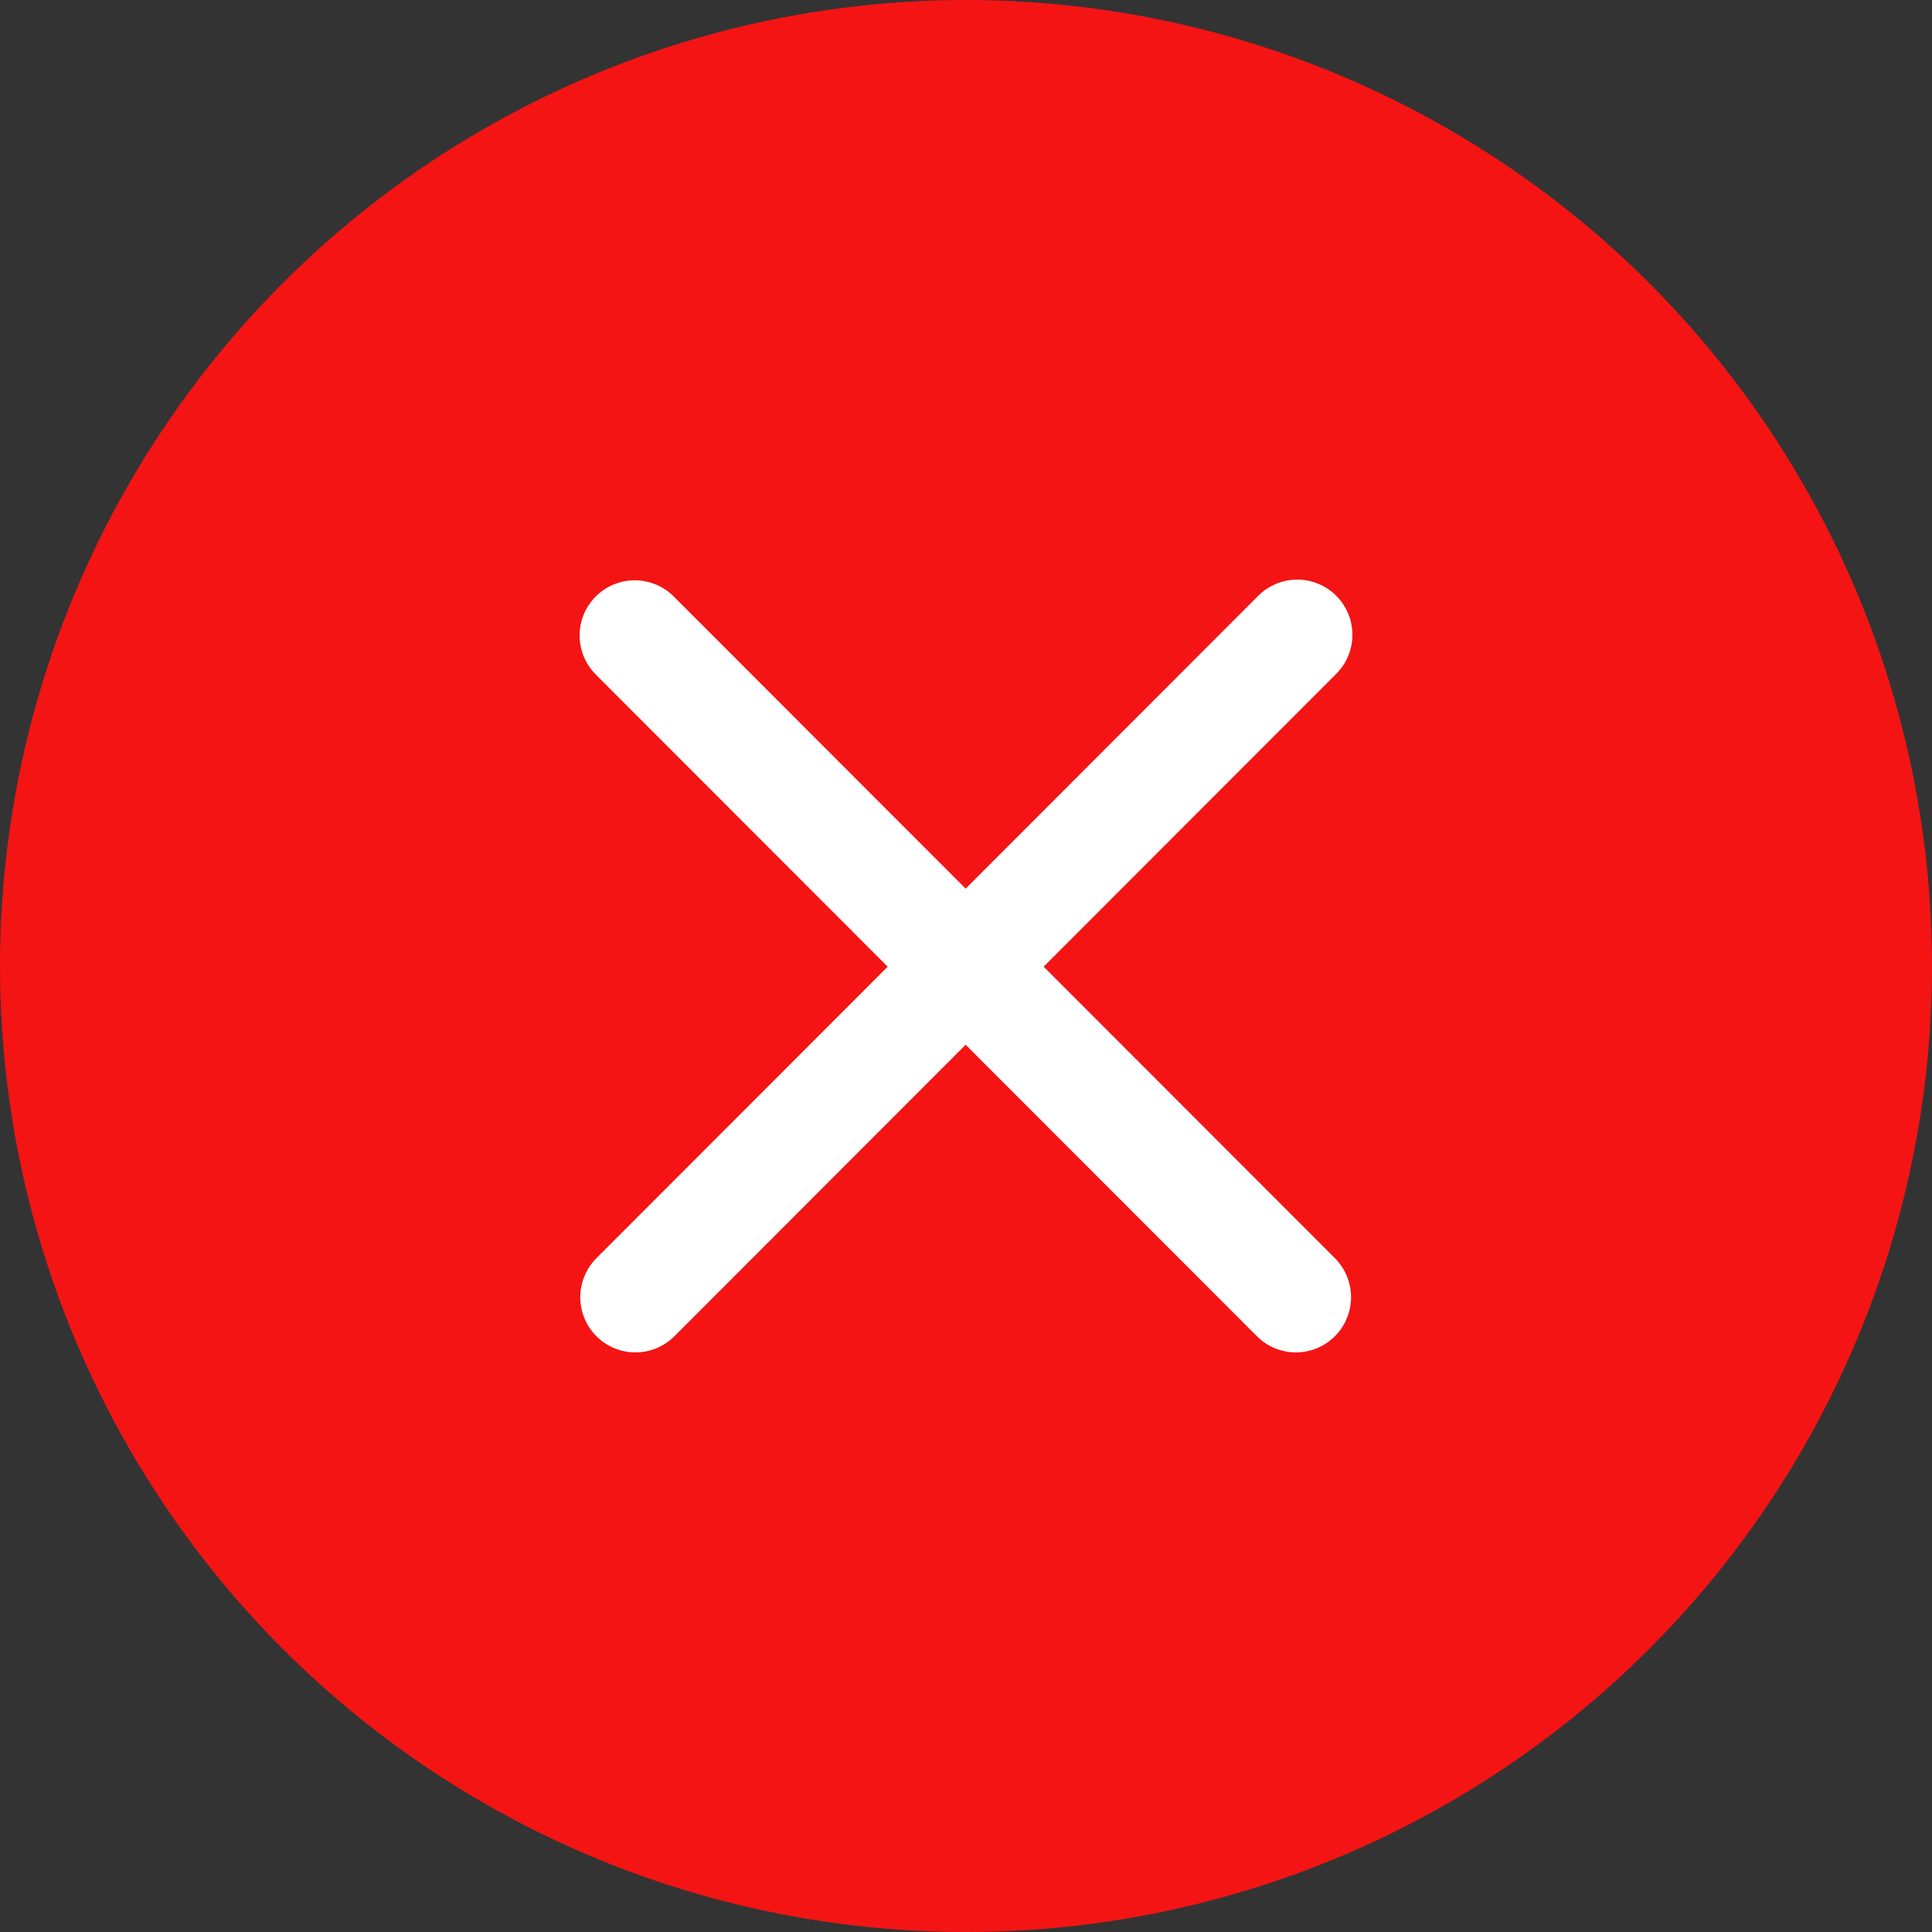
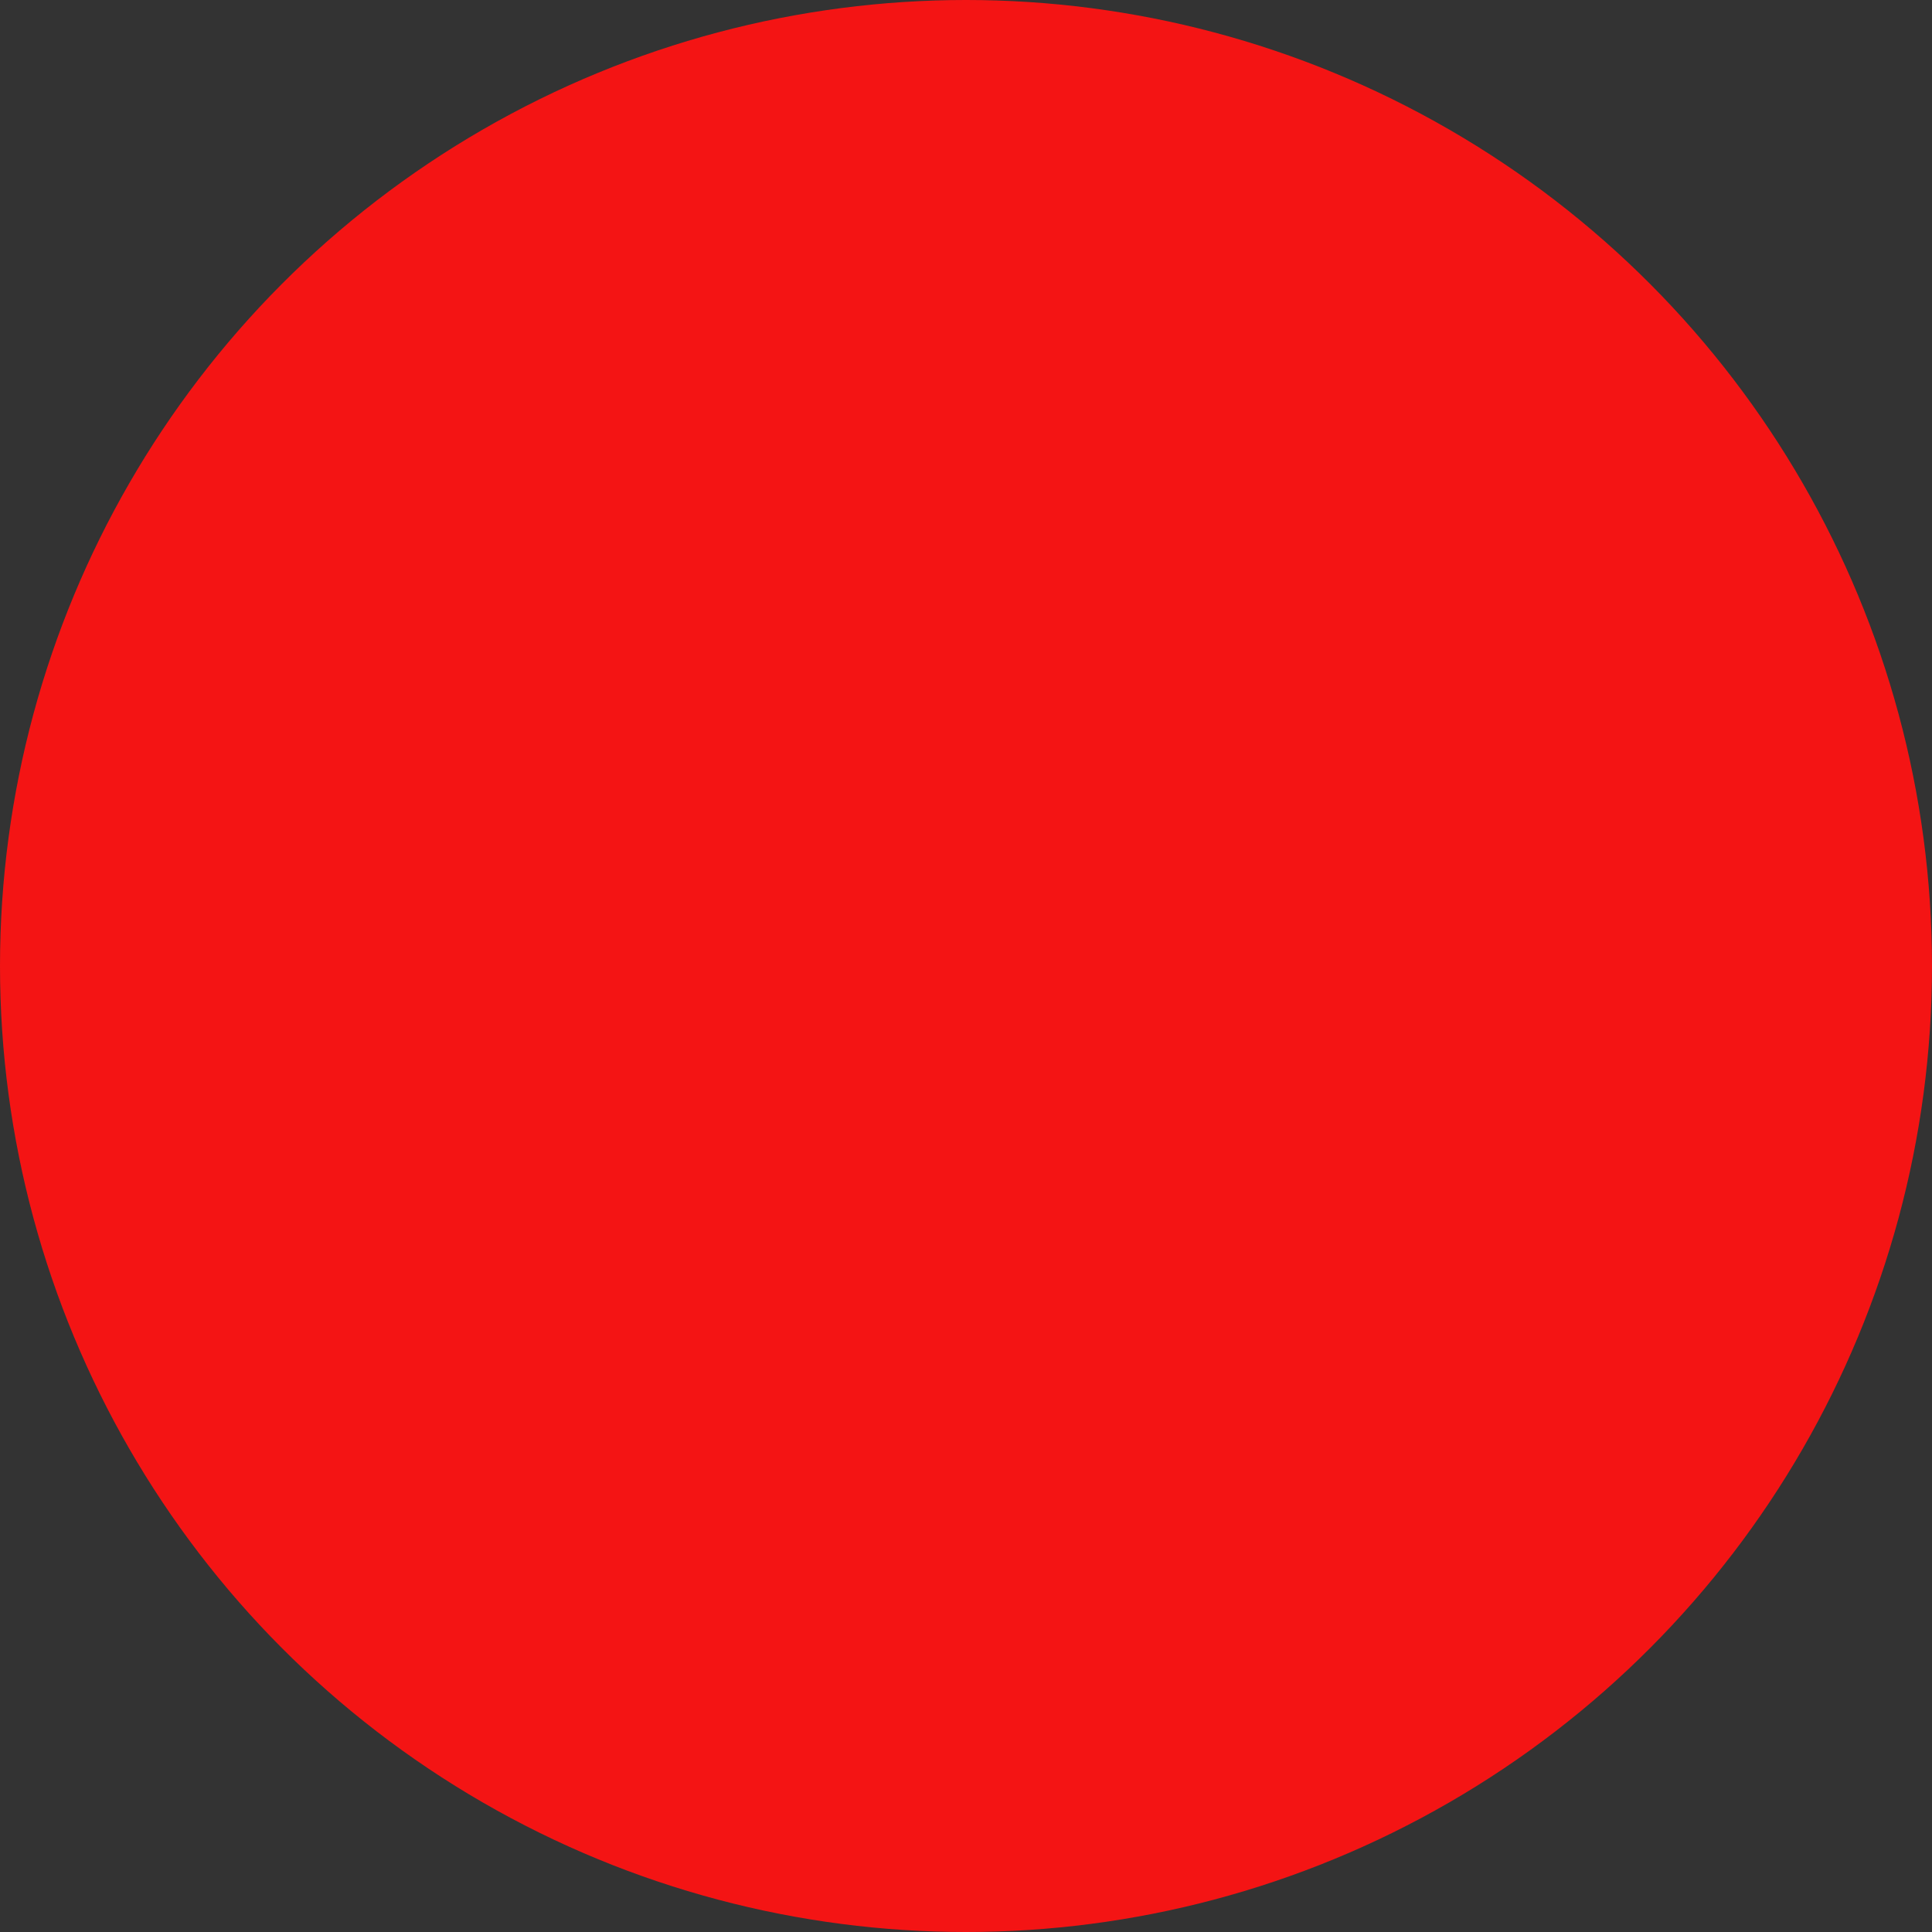
<svg xmlns="http://www.w3.org/2000/svg" width="160" height="160" viewBox="0 0 160 160" fill="none">
  <rect x="0" y="0" width="160" height="160" fill="#333333" stroke="none" />
  <circle cx="80" cy="80" r="80" fill="#F41414" />
-   <path d="M49.337 49.396C50.194 48.539 51.355 48.057 52.566 48.057C53.778 48.057 54.939 48.539 55.796 49.396L79.971 73.592L104.147 49.396C104.569 48.959 105.073 48.611 105.63 48.371C106.187 48.132 106.786 48.005 107.393 48C107.999 47.995 108.601 48.111 109.162 48.34C109.723 48.57 110.233 48.91 110.662 49.339C111.091 49.768 111.43 50.279 111.66 50.84C111.89 51.402 112.005 52.004 112 52.611C111.995 53.218 111.869 53.818 111.629 54.376C111.39 54.934 111.042 55.438 110.606 55.86L86.43 80.056L110.606 104.253C111.438 105.115 111.898 106.27 111.888 107.468C111.877 108.667 111.397 109.813 110.55 110.661C109.703 111.509 108.558 111.989 107.36 112C106.162 112.01 105.009 111.549 104.147 110.717L79.971 86.52L55.796 110.717C54.934 111.549 53.781 112.01 52.583 112C51.385 111.989 50.24 111.509 49.393 110.661C48.546 109.813 48.066 108.667 48.055 107.468C48.045 106.27 48.505 105.115 49.337 104.253L73.513 80.056L49.337 55.86C48.481 55.002 48 53.84 48 52.628C48 51.415 48.481 50.253 49.337 49.396Z" fill="white" />
</svg>